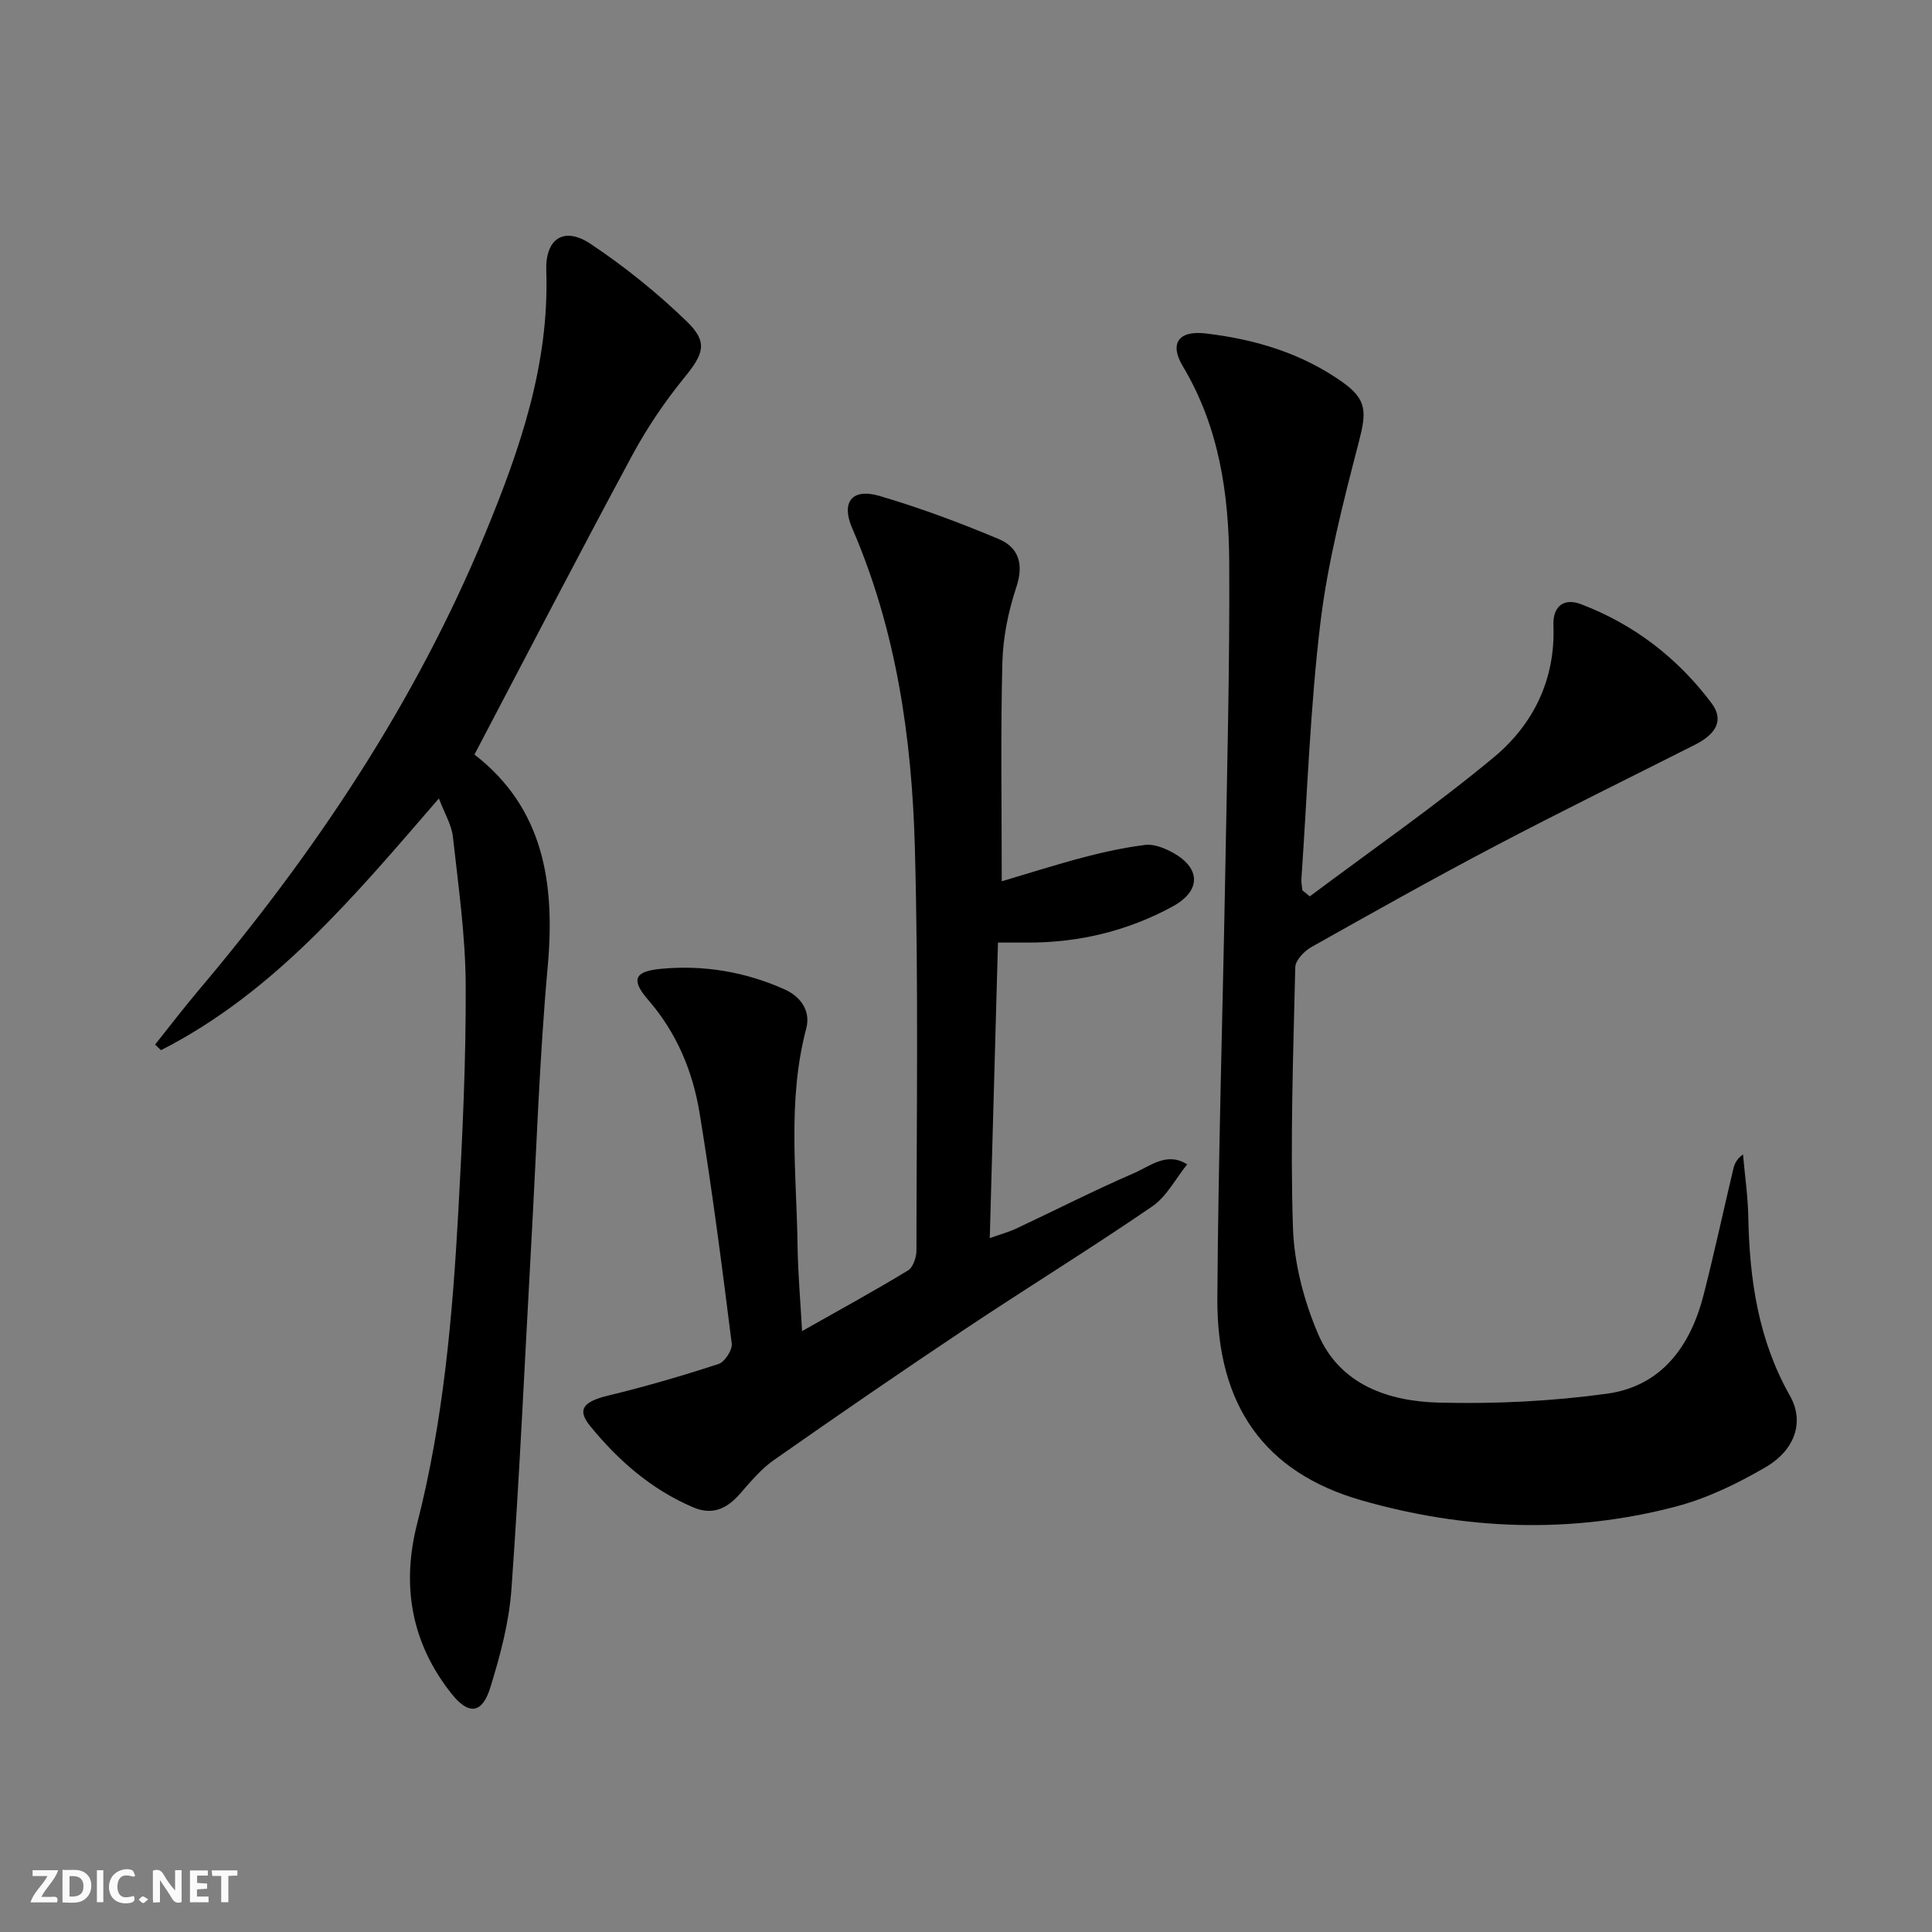
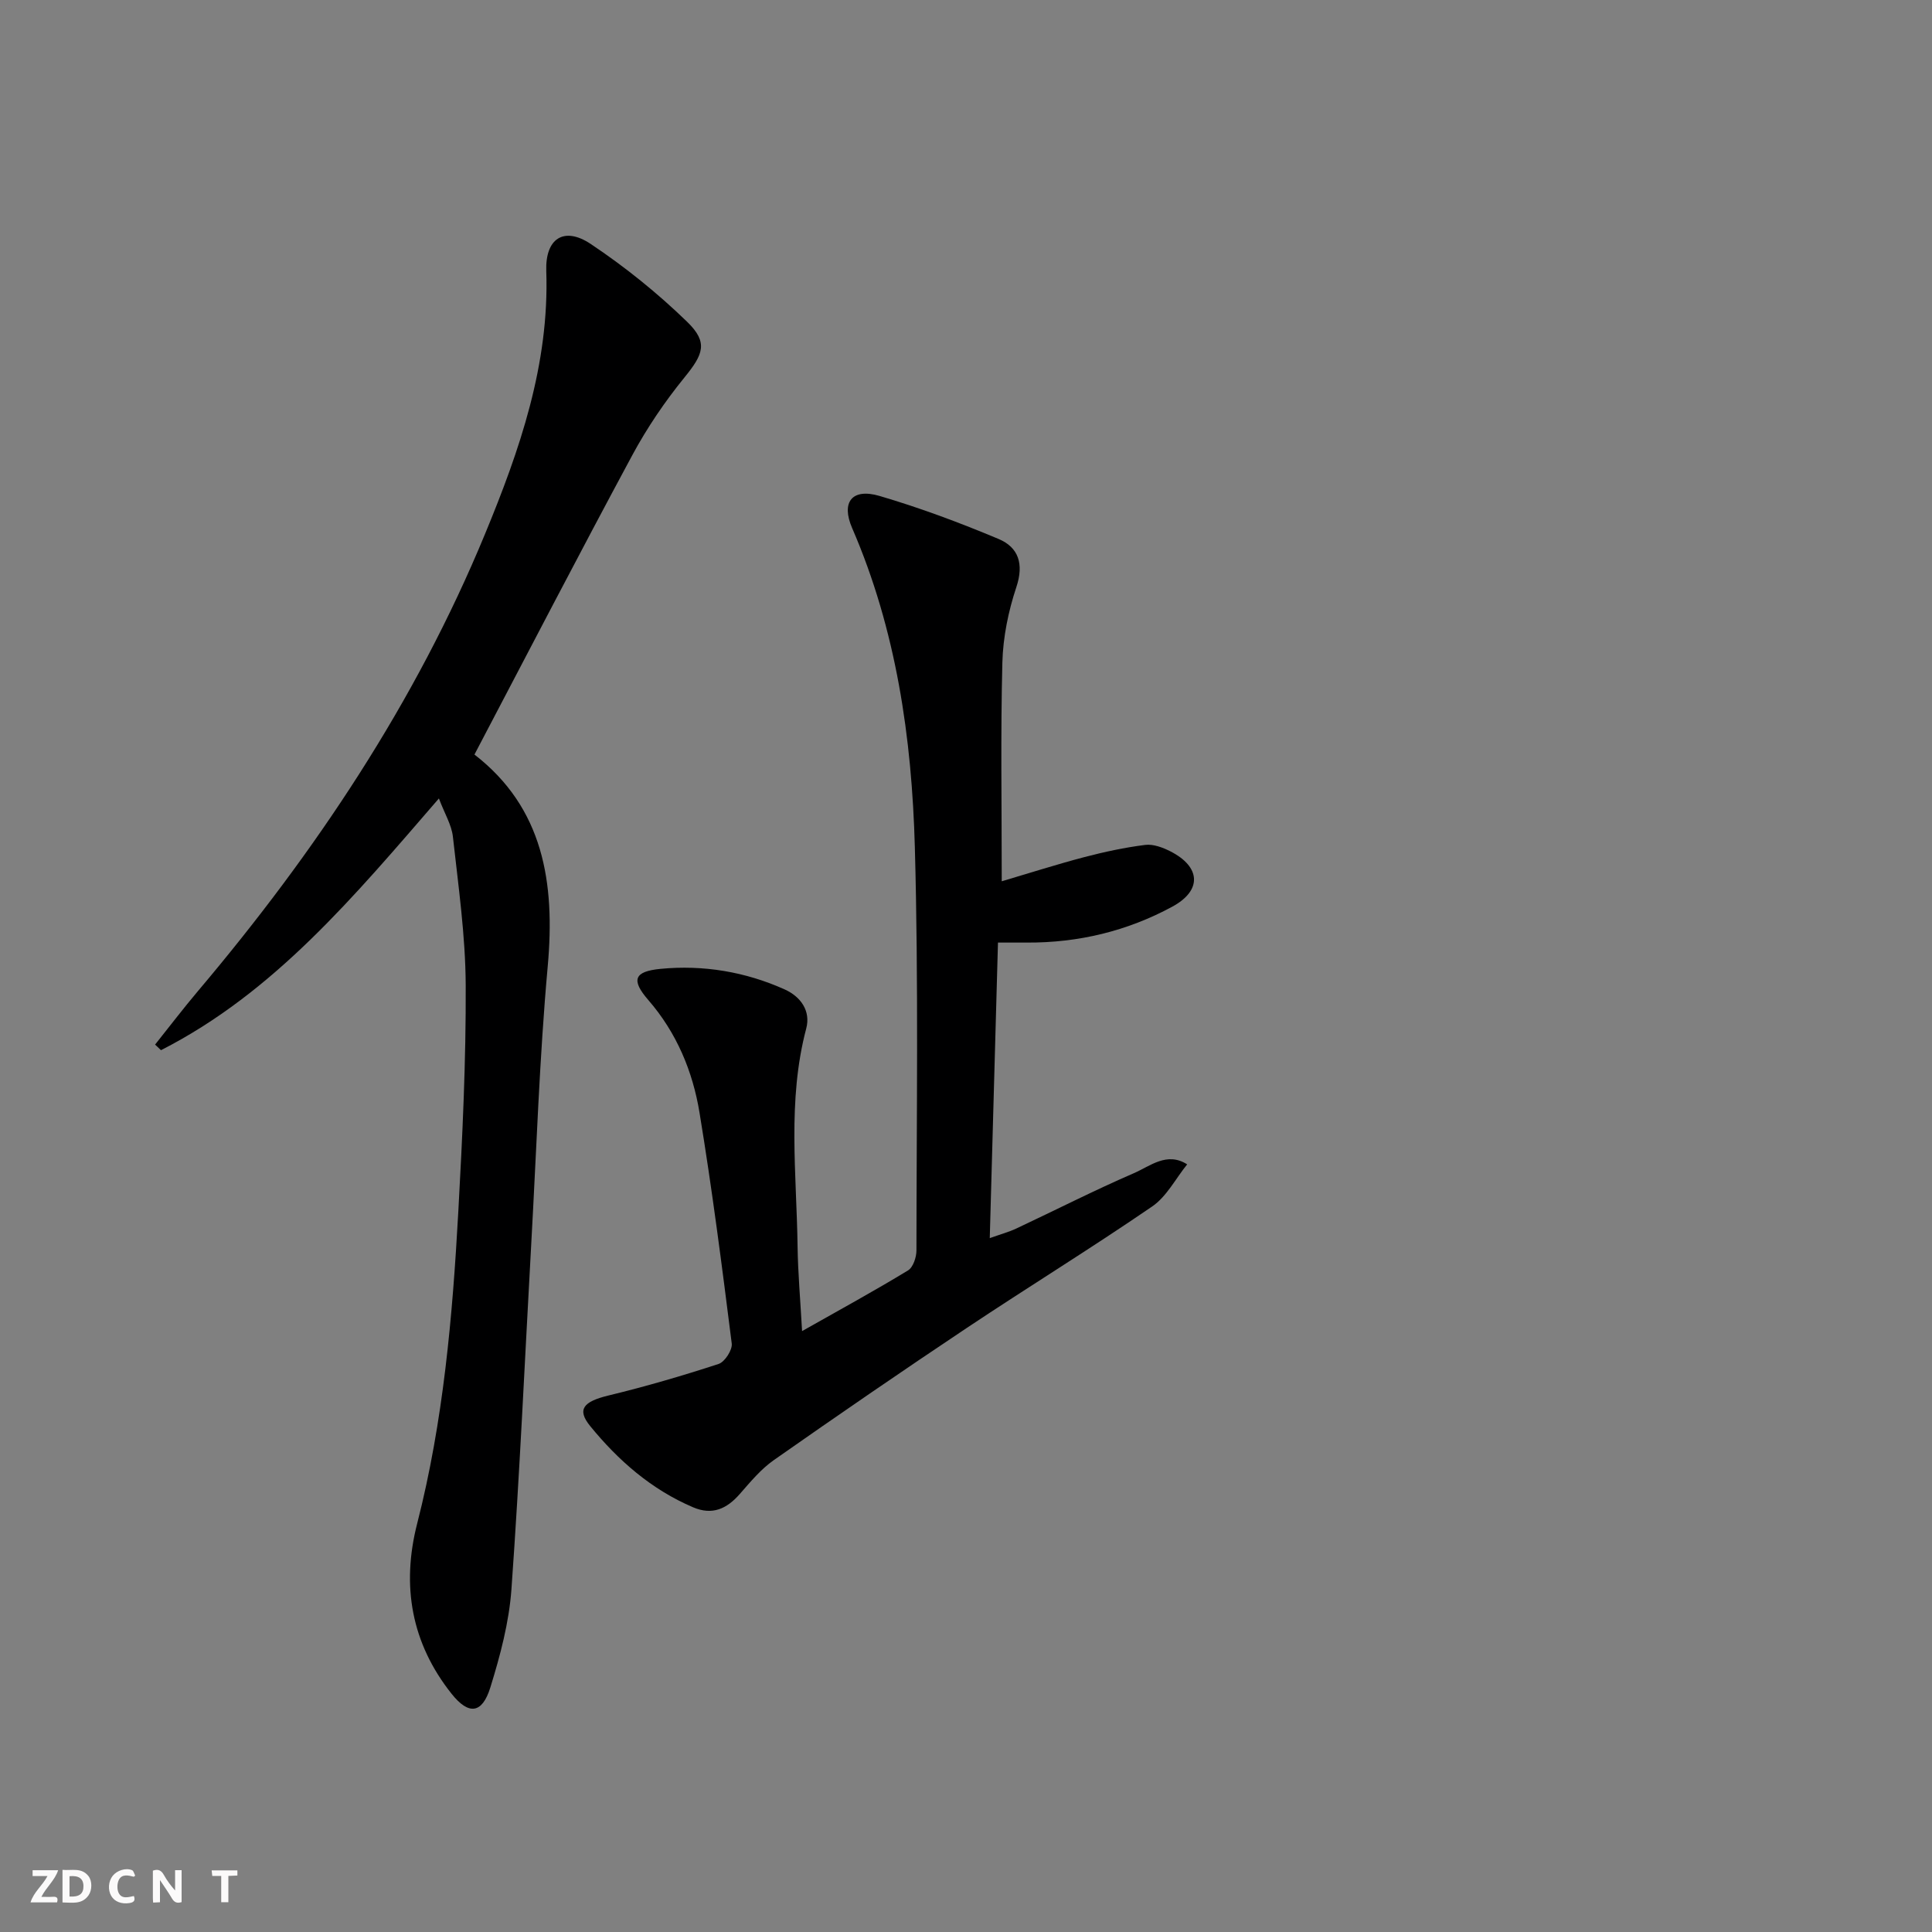
<svg xmlns="http://www.w3.org/2000/svg" enable-background="new 0 0 400 400" viewBox="0 0 400 400">
  <rect x="0" y="0" width="400" height="400" fill="#808080" stroke="none" />
  <g fill="#fbfafa">
    <path d="m37.59 393.81c-.92.31-1.52.05-2-.78-.7-1.2-1.52-2.34-2.47-3.78v4.59c-.55.03-.95.05-1.41.07-.03-.37-.06-.64-.06-.91 0-1.91 0-3.81 0-5.7 1.13-.41 1.77-.03 2.29.91.62 1.11 1.38 2.14 2.31 3.19v-4.2h1.35v6.61z" />
    <path d="m12.94 393.88v-6.75c1.9.19 3.93-.54 5.37 1.29.8 1.01.78 2.88.03 3.97-1.37 1.97-3.4 1.51-5.4 1.49m1.45-1.22c2.04.12 2.92-.58 2.89-2.21-.03-1.51-.98-2.19-2.89-2z" />
    <path d="m11.81 393.87h-5.49c.68-2.18 2.47-3.48 3.51-5.45h-3.08v-1.21h5.29c-.71 2.13-2.44 3.48-3.47 5.51.86 0 1.63.04 2.39-.01.79-.05 1.14.21.85 1.16" />
-     <path d="m39.33 393.86v-6.61h3.7v1.07h-2.22v1.52c.68.04 1.34.09 2.07.13v1.07c-.72.05-1.38.09-2.1.14v1.48h2.4v1.19h-3.85z" />
    <path d="m27.71 388.56c-1.15-.3-2.46-.61-3.1.64-.37.73-.41 1.93-.06 2.67.63 1.35 1.99.93 3.17.68.35.94-.01 1.32-.93 1.46-1.62.25-3.05-.27-3.76-1.48-.73-1.25-.6-3.03.31-4.17.88-1.11 2.71-1.7 4-1.16.32.13.44.74.65 1.12-.1.08-.19.16-.28.24" />
    <path d="m49.15 387.24v1.07c-.59.02-1.17.05-1.87.08v5.44h-1.48v-5.44h-1.85c-.05-.4-.08-.73-.13-1.15z" />
-     <path d="m20.06 387.21h1.33v6.62h-1.33z" />
-     <path d="m30.68 393.25c-.49.38-.8.79-1.05.76-.32-.05-.6-.45-.9-.7.26-.24.51-.64.8-.67.29-.04.62.3 1.15.61" />
  </g>
-   <path d="m271.18 185.58c12.75-9.55 25.88-18.64 38.12-28.81 8.16-6.78 12.75-16.11 12.32-27.25-.16-4.11 2.24-5.75 5.71-4.43 10.96 4.17 20.02 11.14 27.03 20.5 2.57 3.44 1.07 6.33-3.45 8.61-13.8 6.97-27.69 13.78-41.37 20.97-12.8 6.73-25.42 13.81-38.03 20.91-1.48.83-3.31 2.74-3.34 4.18-.42 17.96-1.06 35.95-.48 53.89.24 7.42 2.27 15.16 5.2 22.02 4.51 10.57 14.62 13.97 25.09 14.23 11.57.29 23.28-.28 34.73-1.85 11.3-1.56 17.29-9.85 20-20.45 2.22-8.68 4.1-17.44 6.17-26.16.25-1.04.74-2.02 1.99-2.93.38 4.34 1.02 8.68 1.1 13.03.25 12.95 2.09 25.42 8.62 36.94 2.99 5.28 1.18 11.16-5.08 14.81-5.82 3.39-12.11 6.44-18.59 8.14-21.71 5.69-43.58 4.84-65.03-1.3-20.11-5.76-29.99-19.65-29.85-41.85.19-29.62 1.12-59.23 1.65-88.85.38-21.13.92-42.27.81-63.4-.07-14.2-2.07-28.11-9.62-40.72-2.81-4.69-.87-7.42 4.68-6.78 10.17 1.18 19.87 4.06 28.34 10.05 5.17 3.65 5.03 6.26 3.44 12.39-3.19 12.32-6.42 24.76-7.95 37.35-2.13 17.63-2.72 35.44-3.95 53.17-.05.77.14 1.56.21 2.35.51.4 1.02.82 1.53 1.24z" fill="#000001" />
  <path d="m166.06 275.59c7.89-4.46 15.01-8.35 21.93-12.56 1.06-.64 1.75-2.72 1.75-4.14.02-27.82.44-55.66-.33-83.47-.62-22.63-3.84-44.98-12.98-66.08-2.34-5.4-.02-8.33 5.67-6.66 8.37 2.46 16.6 5.53 24.65 8.91 4.12 1.73 5.27 5.16 3.68 9.95-1.66 4.98-2.76 10.36-2.9 15.6-.38 14.79-.13 29.6-.13 45.32 5.83-1.72 11.44-3.52 17.12-5.01 4.14-1.08 8.35-1.99 12.58-2.52 1.67-.21 3.63.53 5.21 1.33 6.3 3.2 6.61 8.09.41 11.45-9.34 5.07-19.47 7.5-30.15 7.44-1.65-.01-3.3 0-5.95 0-.56 20.18-1.12 40.2-1.7 61.19 2.31-.82 3.96-1.27 5.48-1.98 8.13-3.82 16.13-7.9 24.37-11.47 3.39-1.47 6.83-4.49 11.02-1.82-2.39 2.95-4.25 6.67-7.25 8.72-12.62 8.65-25.67 16.67-38.4 25.16-13.42 8.95-26.72 18.09-39.93 27.35-2.67 1.87-4.85 4.51-7.03 7-2.7 3.09-5.69 4.47-9.68 2.77-8.63-3.68-15.49-9.68-21.31-16.82-2.82-3.46-1.39-5.07 3.76-6.32 7.69-1.86 15.31-4.08 22.83-6.54 1.28-.42 2.88-2.9 2.72-4.22-2.01-15.96-4.06-31.92-6.67-47.79-1.41-8.59-4.74-16.57-10.61-23.34-3.6-4.15-2.96-5.92 2.55-6.45 8.87-.85 17.54.6 25.69 4.26 3.31 1.49 5.43 4.44 4.46 8.1-3.95 14.95-1.99 30.08-1.79 45.15.08 5.49.57 10.96.93 17.49z" fill="#000001" />
-   <path d="m98.23 156.22c14.26 11.04 16.74 26.48 15.17 43.85-1.72 19.03-2.33 38.16-3.4 57.25-1.33 23.9-2.4 47.82-4.11 71.69-.49 6.87-2.32 13.75-4.37 20.36-1.69 5.45-4.47 5.77-8.01 1.33-8.34-10.48-10.44-22.38-7.14-35.26 5.43-21.2 7.32-42.87 8.52-64.61.86-15.6 1.6-31.24 1.53-46.86-.05-10.25-1.52-20.5-2.65-30.72-.27-2.48-1.73-4.82-2.9-7.94-17.52 20.25-34.06 40.16-57.54 52.12-.41-.39-.82-.78-1.22-1.16 2.94-3.68 5.8-7.44 8.84-11.04 24.31-28.76 45.06-59.78 59.48-94.7 7.18-17.38 13.33-35.09 12.67-54.42-.23-6.77 3.68-9.27 9.17-5.62 7.11 4.74 13.88 10.2 20.01 16.15 4.41 4.29 3.31 6.73-.58 11.52-4.06 4.99-7.74 10.42-10.79 16.08-10.96 20.34-21.59 40.87-32.68 61.98z" fill="#000001" />
+   <path d="m98.23 156.22c14.26 11.04 16.74 26.48 15.17 43.85-1.72 19.03-2.33 38.16-3.4 57.25-1.33 23.9-2.4 47.82-4.11 71.69-.49 6.87-2.32 13.75-4.37 20.36-1.69 5.45-4.47 5.77-8.01 1.33-8.34-10.48-10.44-22.38-7.14-35.26 5.43-21.2 7.32-42.87 8.52-64.61.86-15.6 1.6-31.24 1.53-46.86-.05-10.25-1.52-20.5-2.65-30.72-.27-2.48-1.73-4.82-2.9-7.94-17.52 20.25-34.06 40.16-57.54 52.12-.41-.39-.82-.78-1.22-1.16 2.94-3.68 5.8-7.44 8.84-11.04 24.31-28.76 45.06-59.78 59.48-94.7 7.18-17.38 13.33-35.09 12.67-54.42-.23-6.77 3.68-9.27 9.17-5.62 7.11 4.74 13.88 10.2 20.01 16.15 4.41 4.29 3.31 6.73-.58 11.52-4.06 4.99-7.74 10.42-10.79 16.08-10.96 20.34-21.59 40.87-32.68 61.98" fill="#000001" />
</svg>